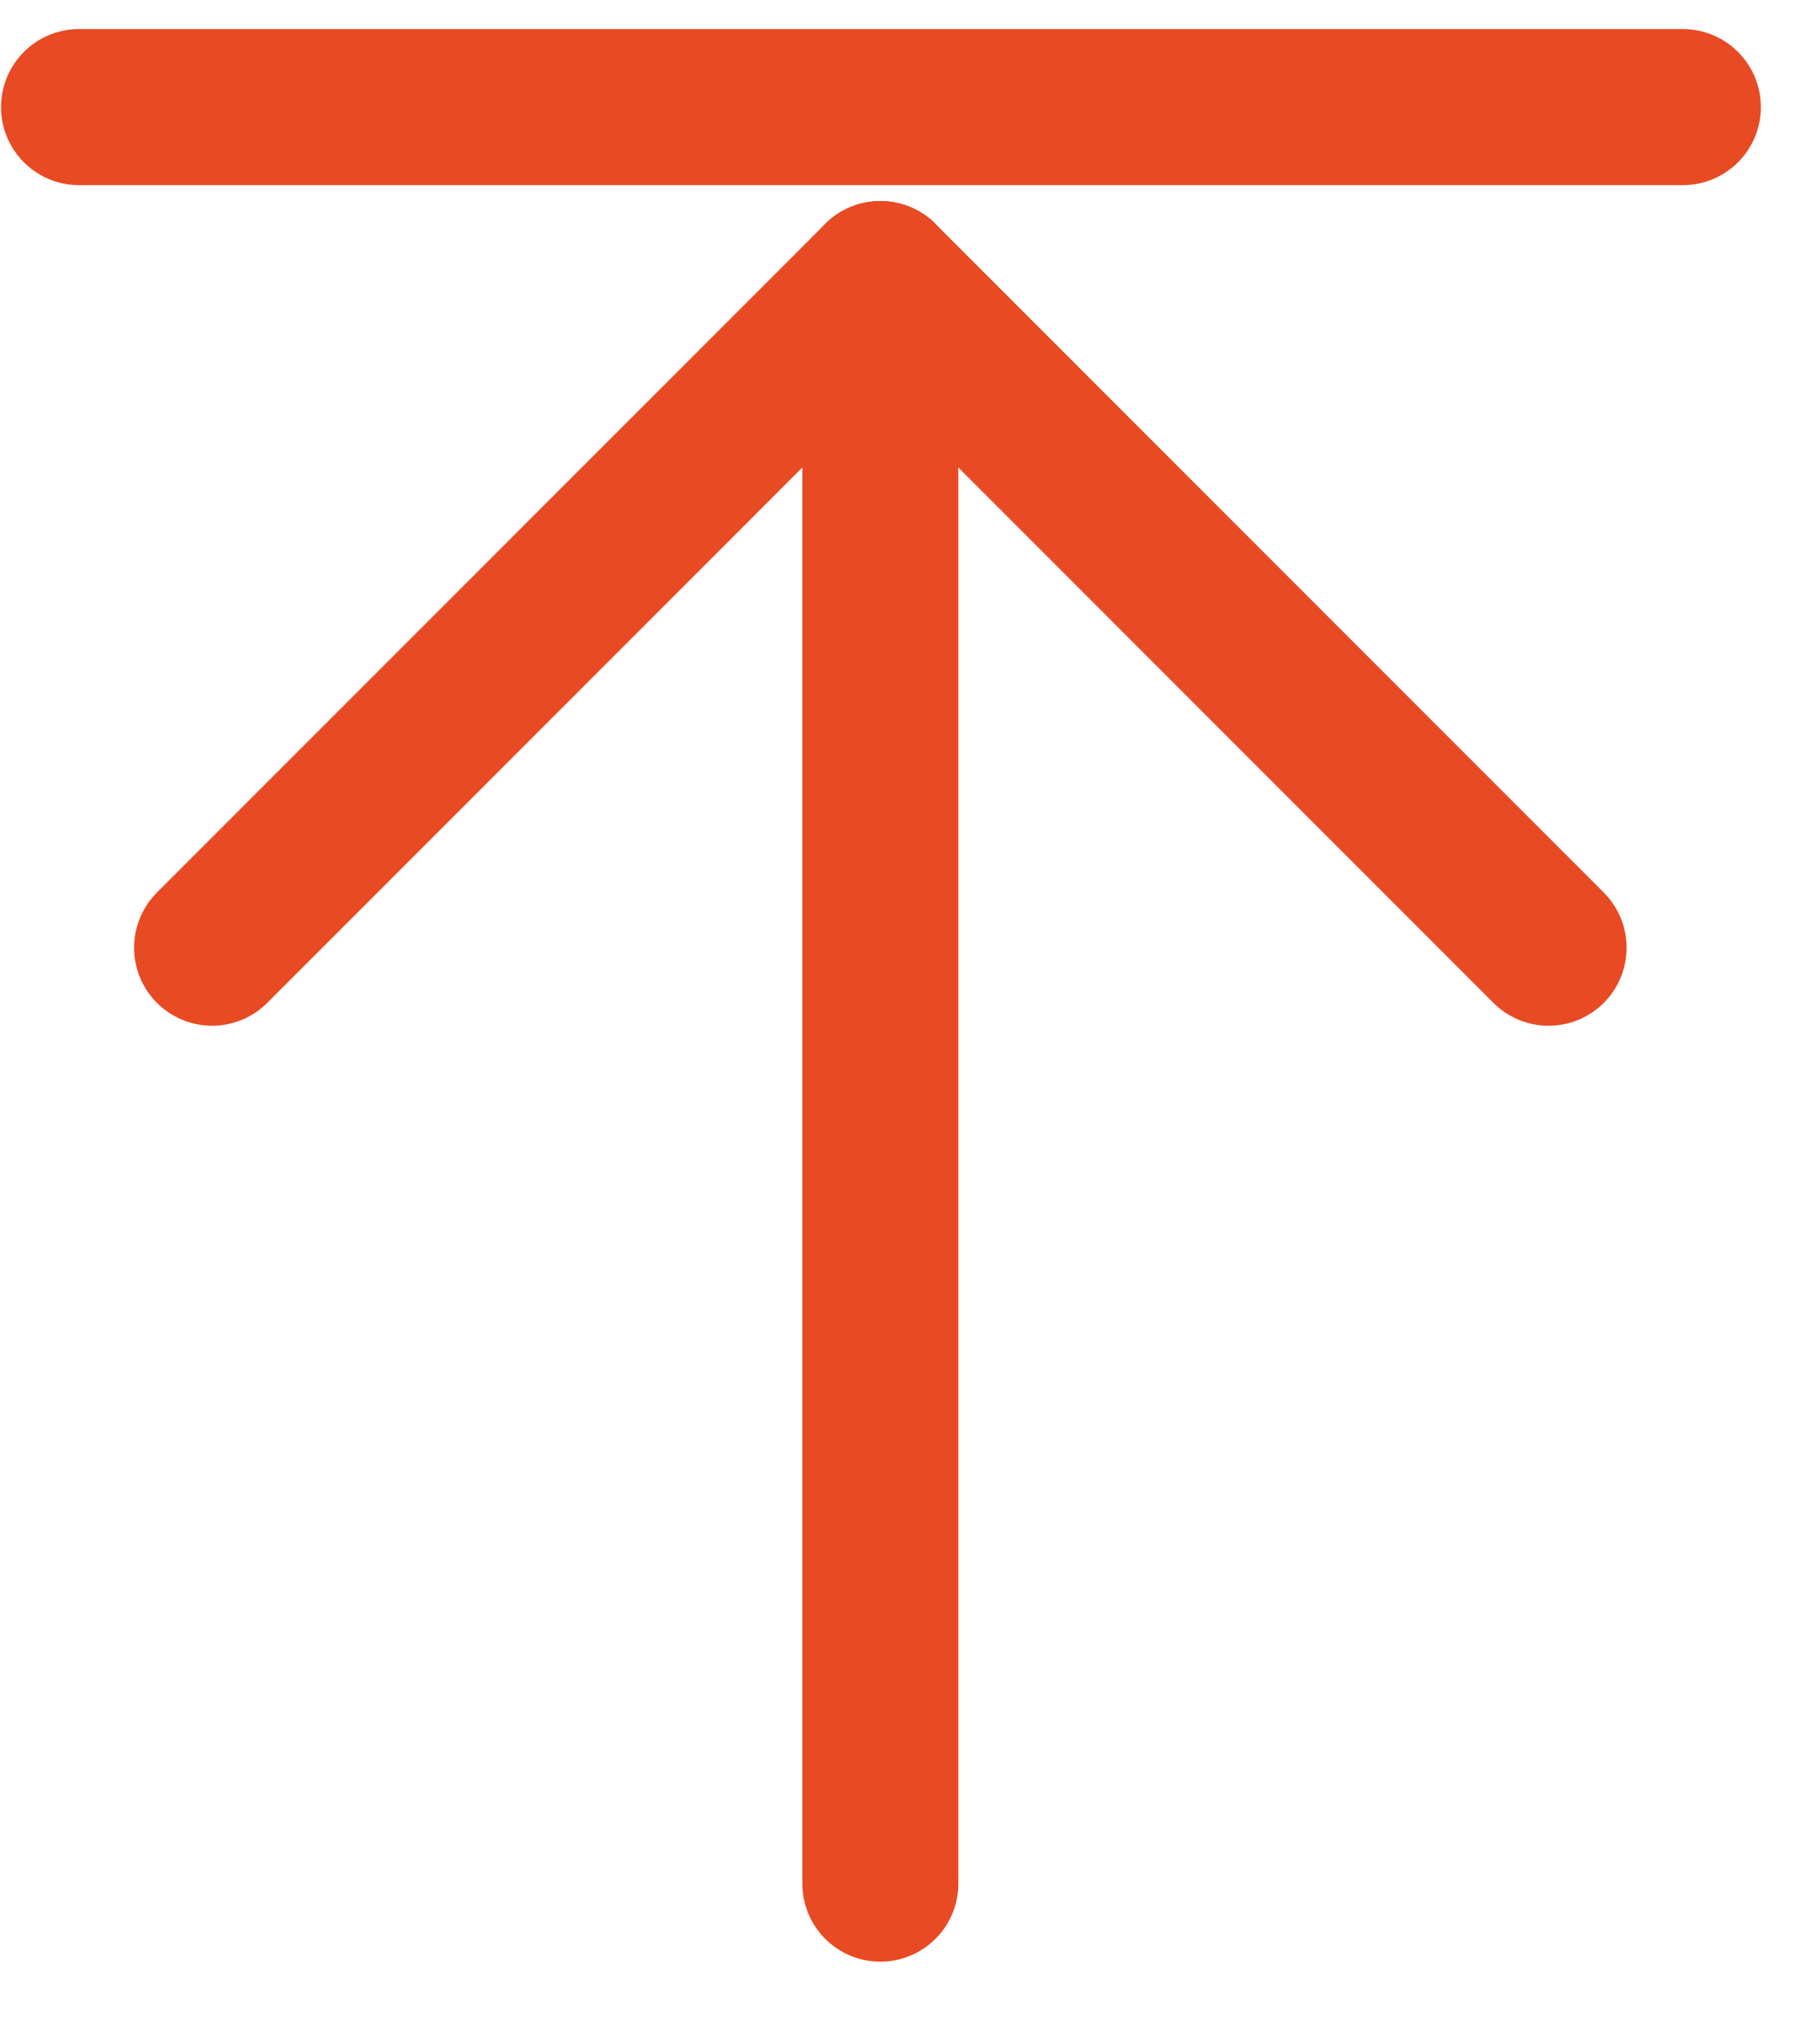
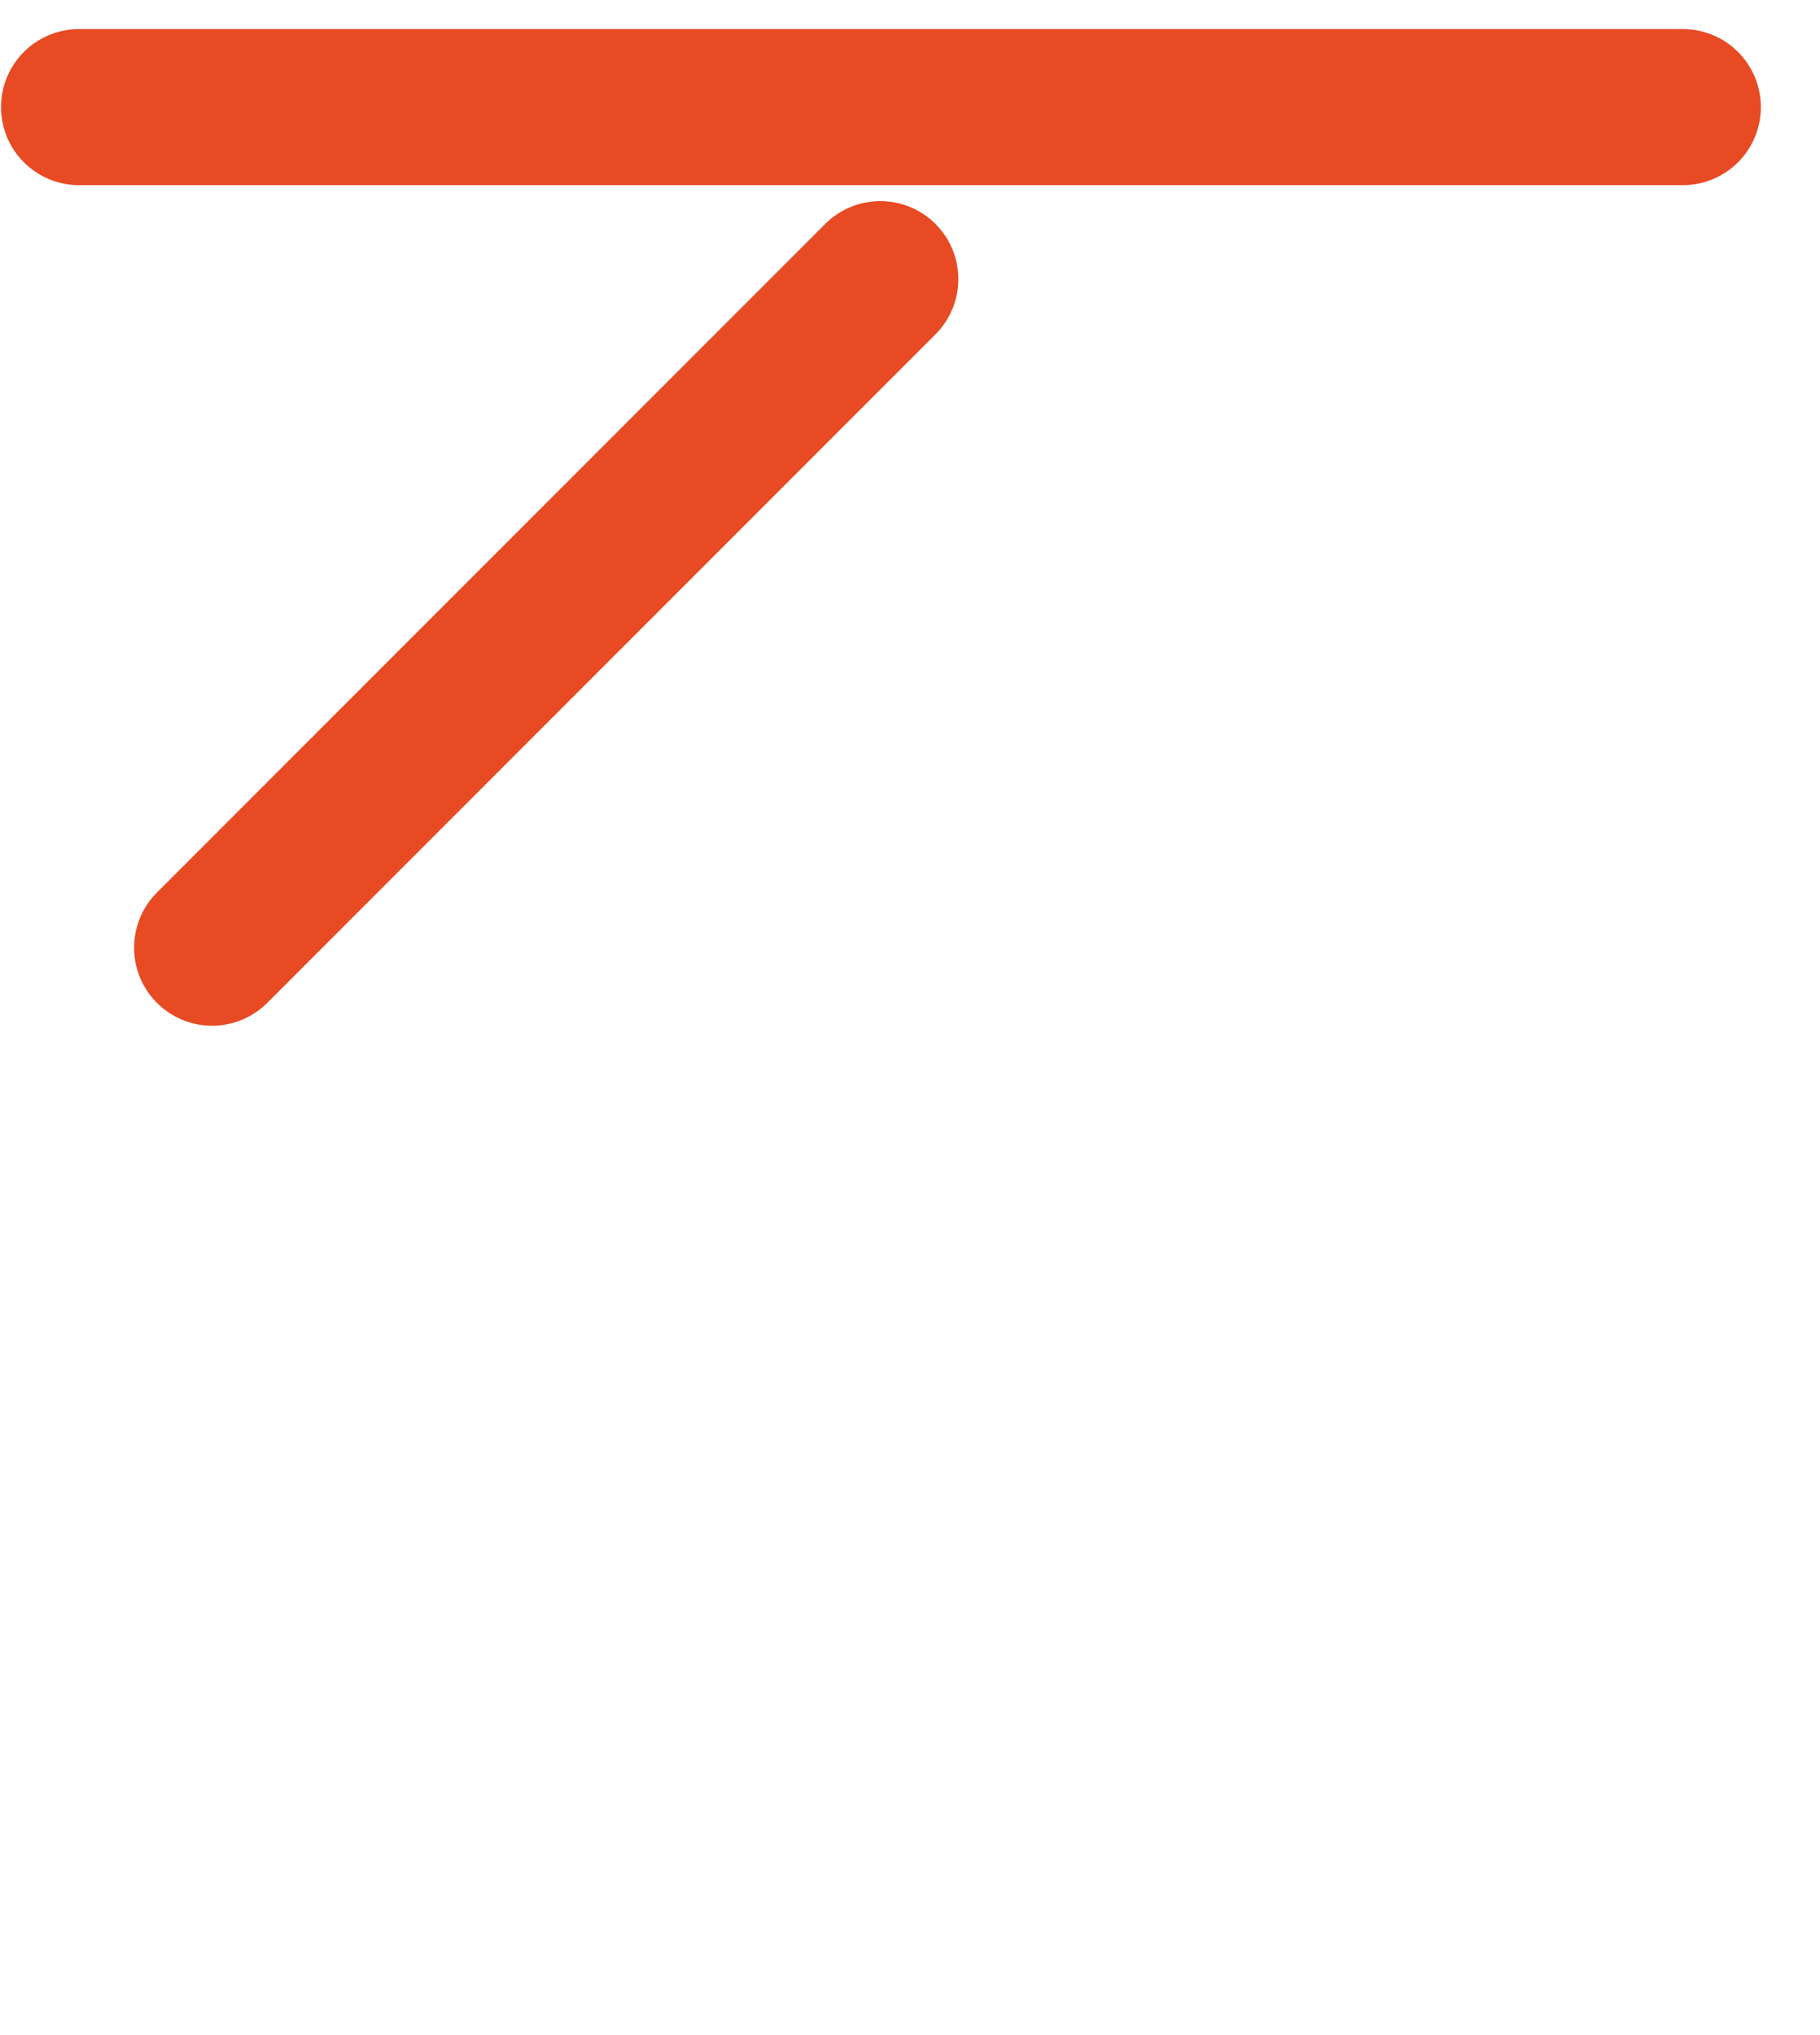
<svg xmlns="http://www.w3.org/2000/svg" width="17" height="19" viewBox="0 0 17 19" fill="none">
-   <path d="M8.223 17.586L8.223 2.605" stroke="#E84A23" stroke-width="1.457" stroke-linecap="round" stroke-linejoin="round" />
  <path d="M0.738 1H15.719" stroke="#E84A23" stroke-width="1.457" stroke-linecap="round" stroke-linejoin="round" />
-   <path d="M1.981 8.848L8.223 2.606L14.465 8.848" stroke="#E84A23" stroke-width="1.457" stroke-linecap="round" stroke-linejoin="round" />
+   <path d="M1.981 8.848L8.223 2.606" stroke="#E84A23" stroke-width="1.457" stroke-linecap="round" stroke-linejoin="round" />
</svg>